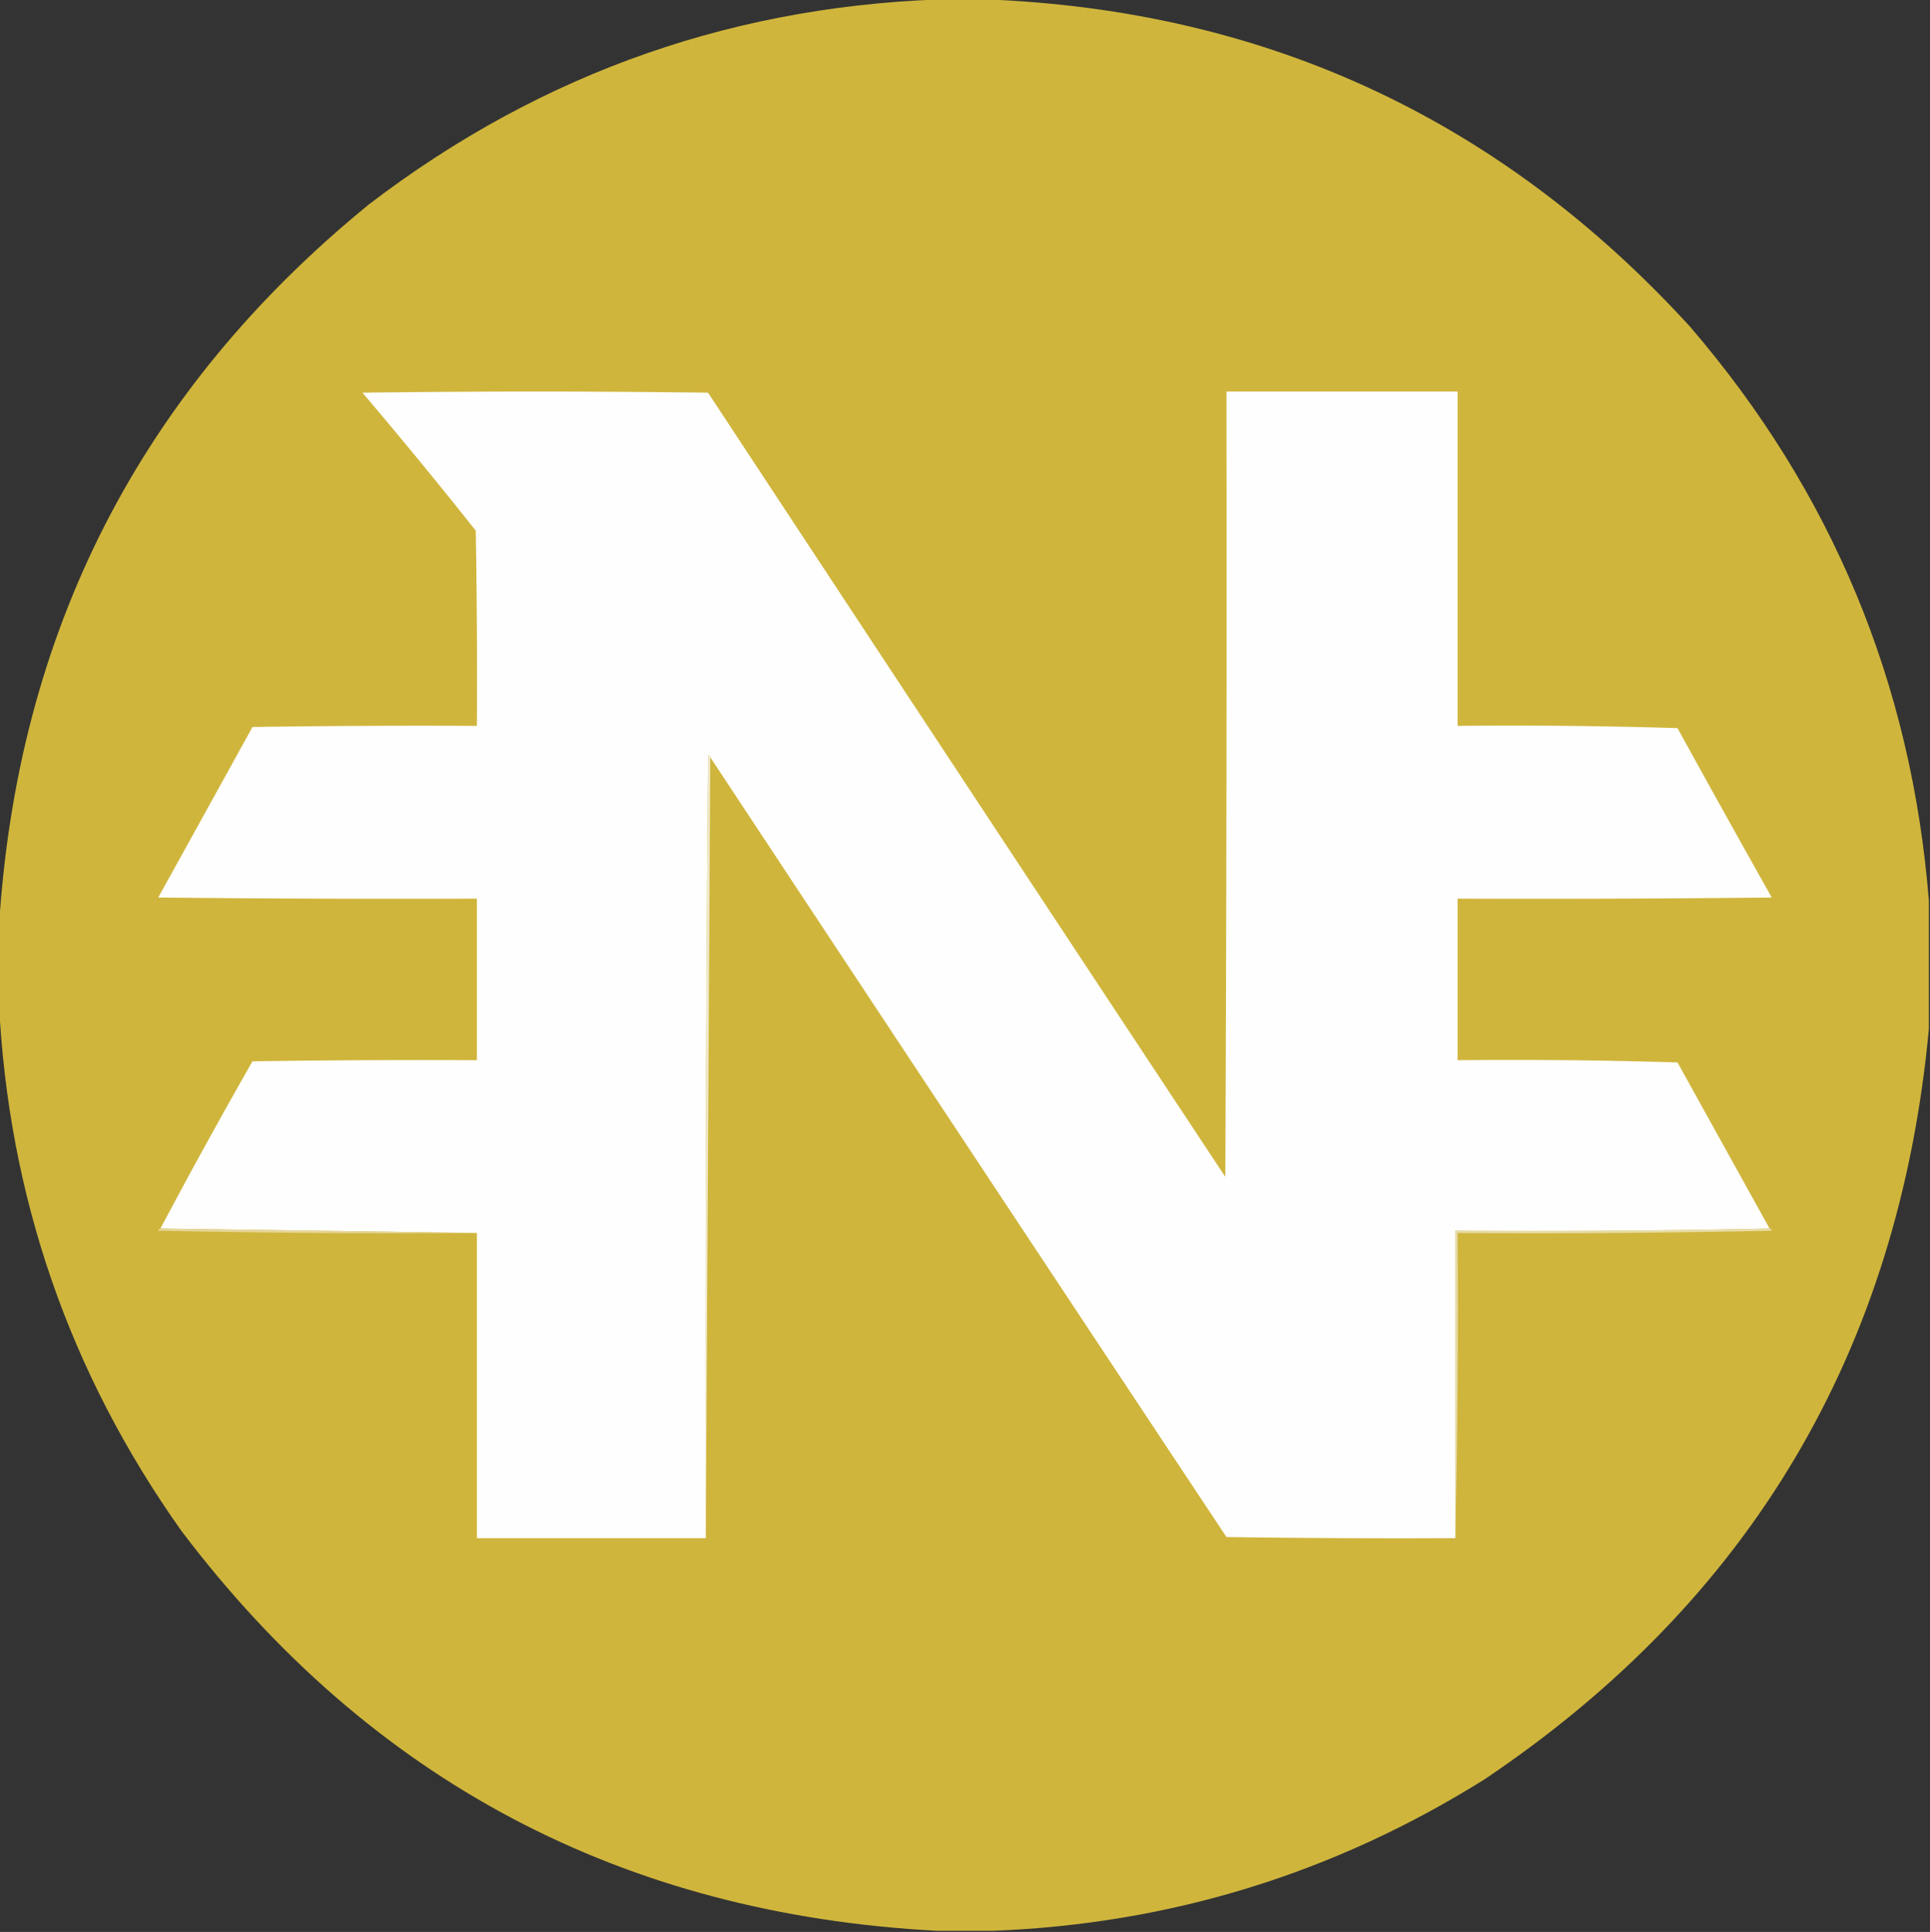
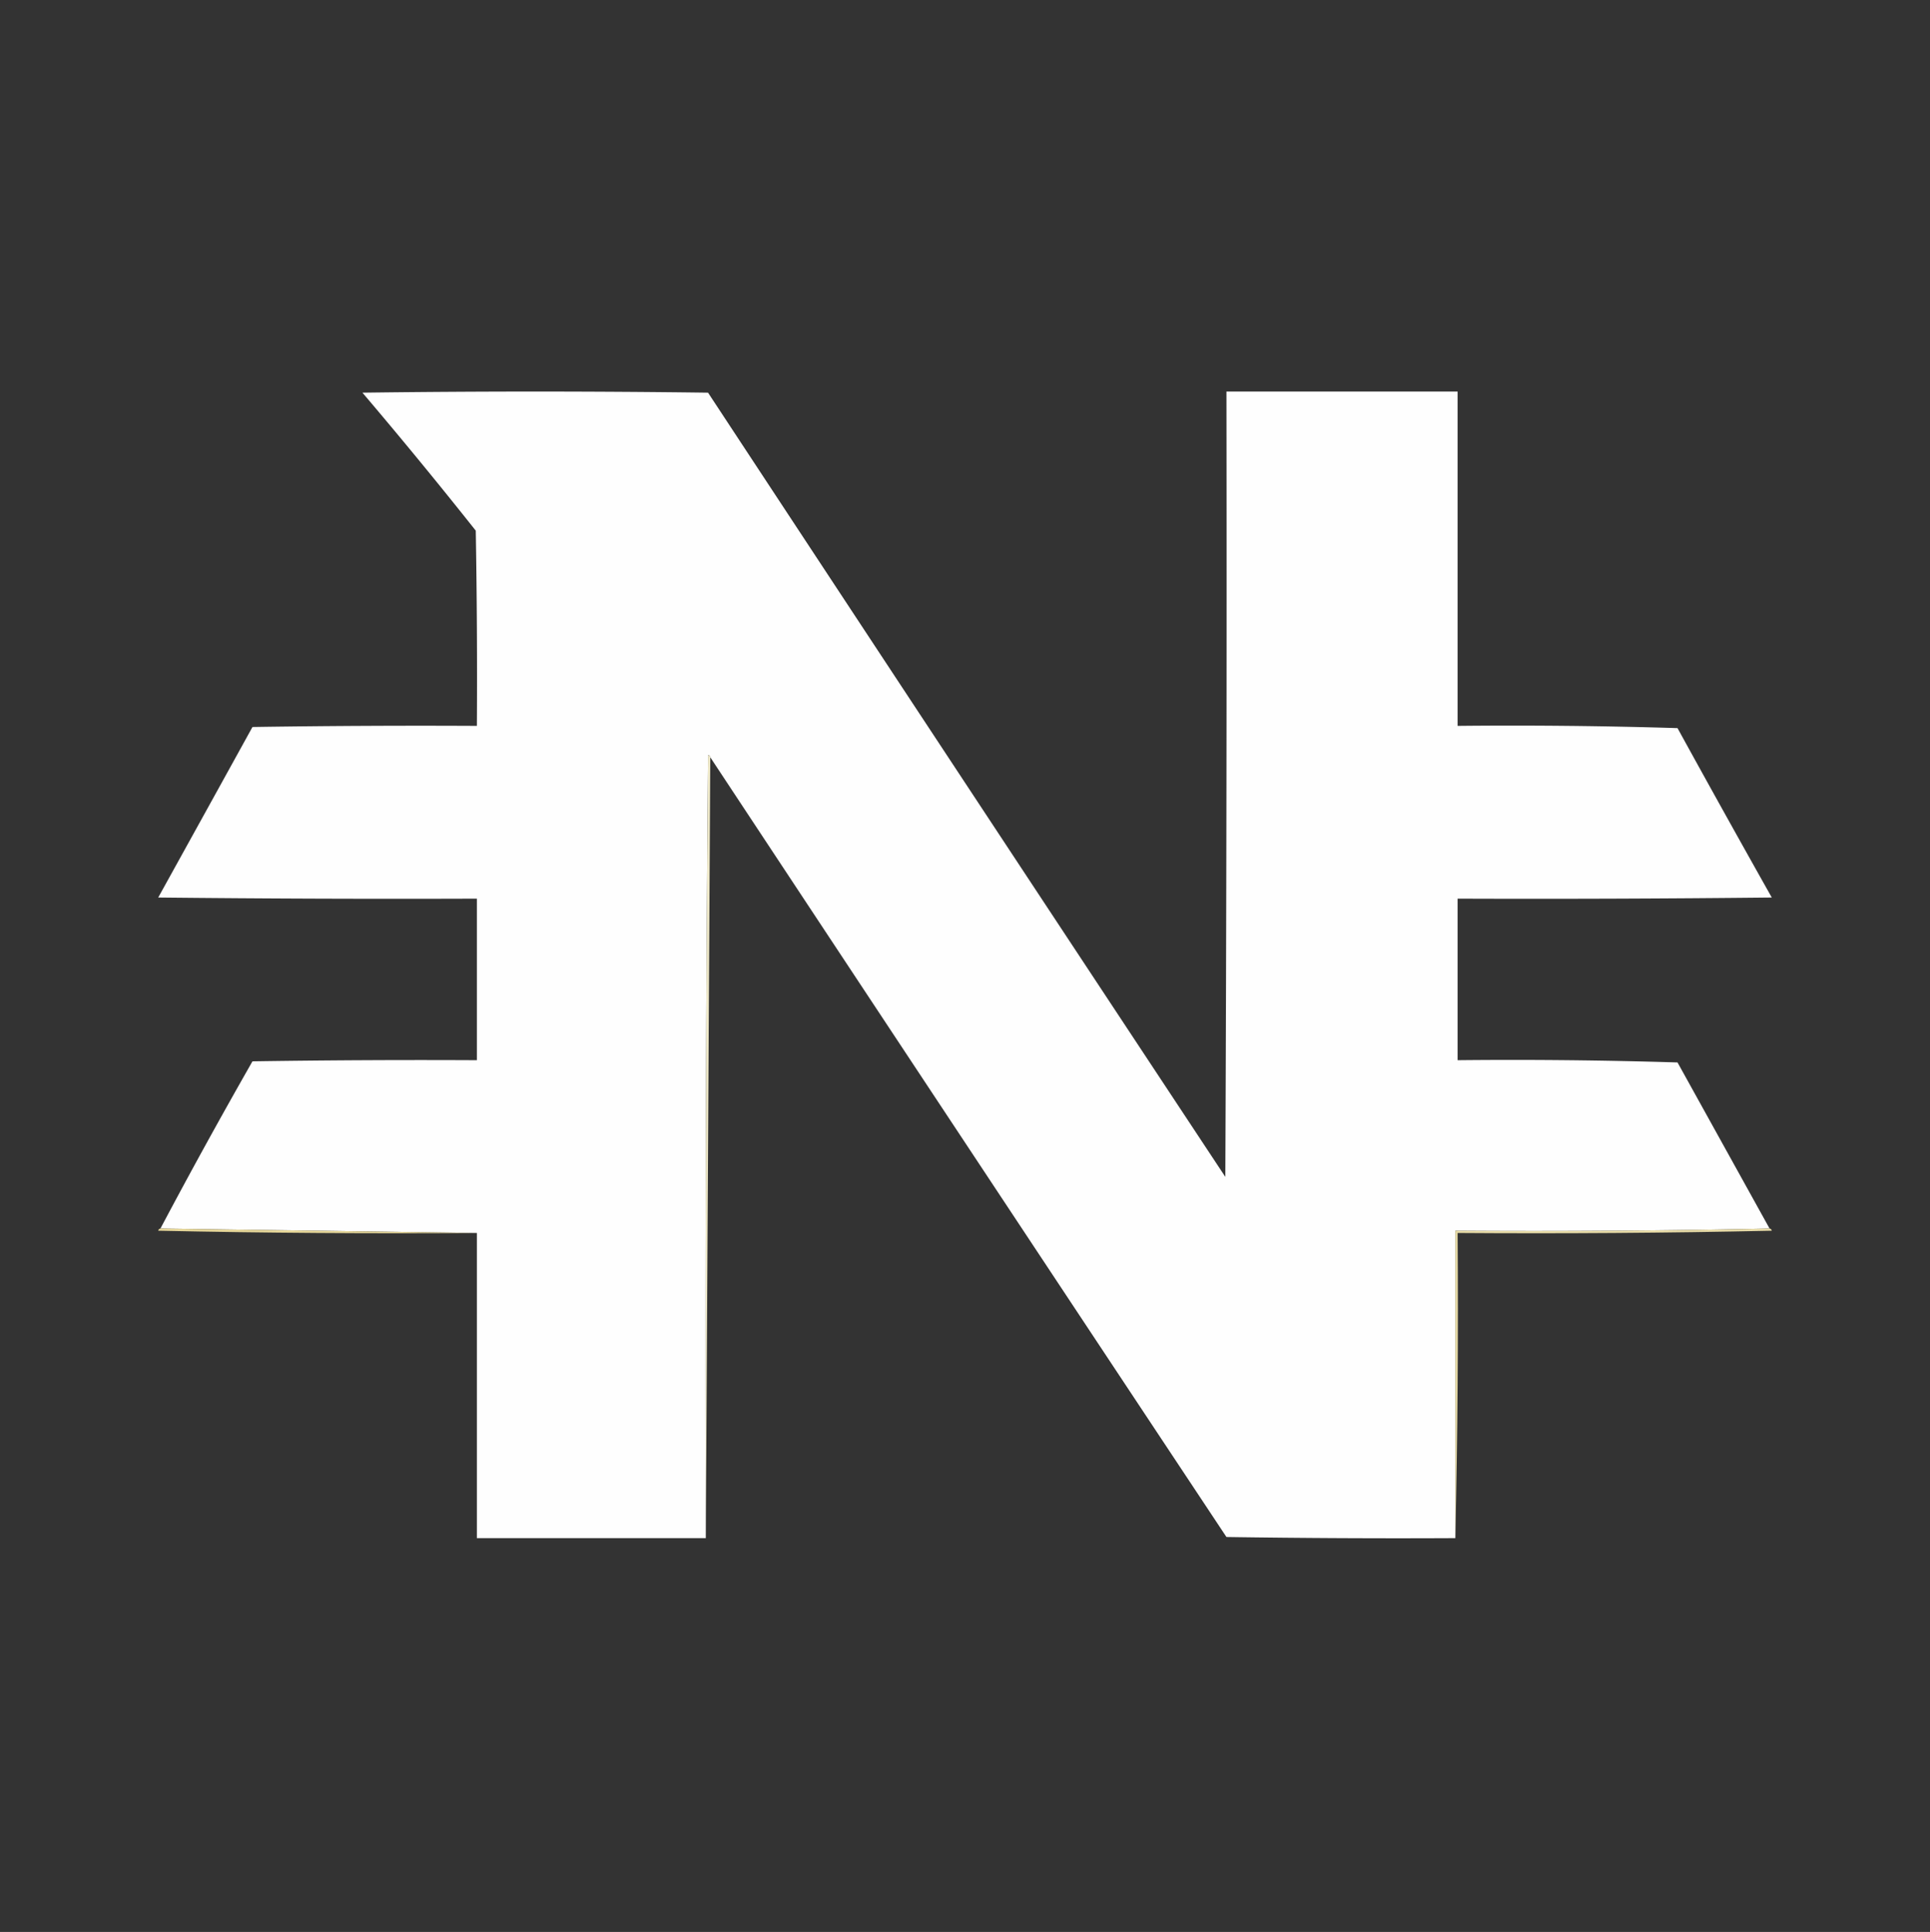
<svg xmlns="http://www.w3.org/2000/svg" width="860" height="861" style="shape-rendering:geometricPrecision;text-rendering:geometricPrecision;image-rendering:optimizeQuality;fill-rule:evenodd;clip-rule:evenodd">
  <rect width="100%" height="100%" fill="#333333" stroke="none" />
-   <path style="opacity:.997" fill="#cfb53c" d="M427.5-.5h5q191.66 4.97 320.5 146 94.896 110.338 106.5 256v57q-19.989 214.829-198 334.5-100.54 62.931-219 67.5h-25Q207.4 849.339 81 682.5 5.762 576.54-.5 446.5v-33Q11.555 215.629 164.5 91 280.75 2.164 427.5-.5" />
  <path style="opacity:1" fill="#fefefe" d="M788.5 547.5a4900 4900 0 0 1-140 1v137q-51.003.25-102-.5a201139 201139 0 0 1-230-347.5q-.09-.814-1-1-1.5 174.497-1 349h-102v-136l-141-2a2709 2709 0 0 1 41-74.5q49.998-.75 100-.5v-72q-71.002.25-142-.5a65420 65420 0 0 0 42-76q49.998-.75 100-.5.25-43.503-.5-87a2334 2334 0 0 0-50.5-61.5 5926 5926 0 0 1 154 0A193108 193108 0 0 0 546 524.5q.75-175 .5-350h103v149q49.01-.5 98 1a8287 8287 0 0 0 42 75.5q-69.998.75-140 .5v72q49.01-.5 98 1 20.519 37.04 41 74" />
  <path style="opacity:1" fill="#efe9c9" d="m316.5 337.5-2 348q-.5-174.503 1-349 .91.186 1 1" />
  <path style="opacity:1" fill="#e5d699" d="m71.5 547.5 141 2q-71.007.5-142-1 .186-.91 1-1" />
  <path style="opacity:1" fill="#e8dca8" d="M788.5 547.5q.814.09 1 1-69.993 1.5-140 1 .498 68.254-1 136v-137q70.254.498 140-1" />
</svg>